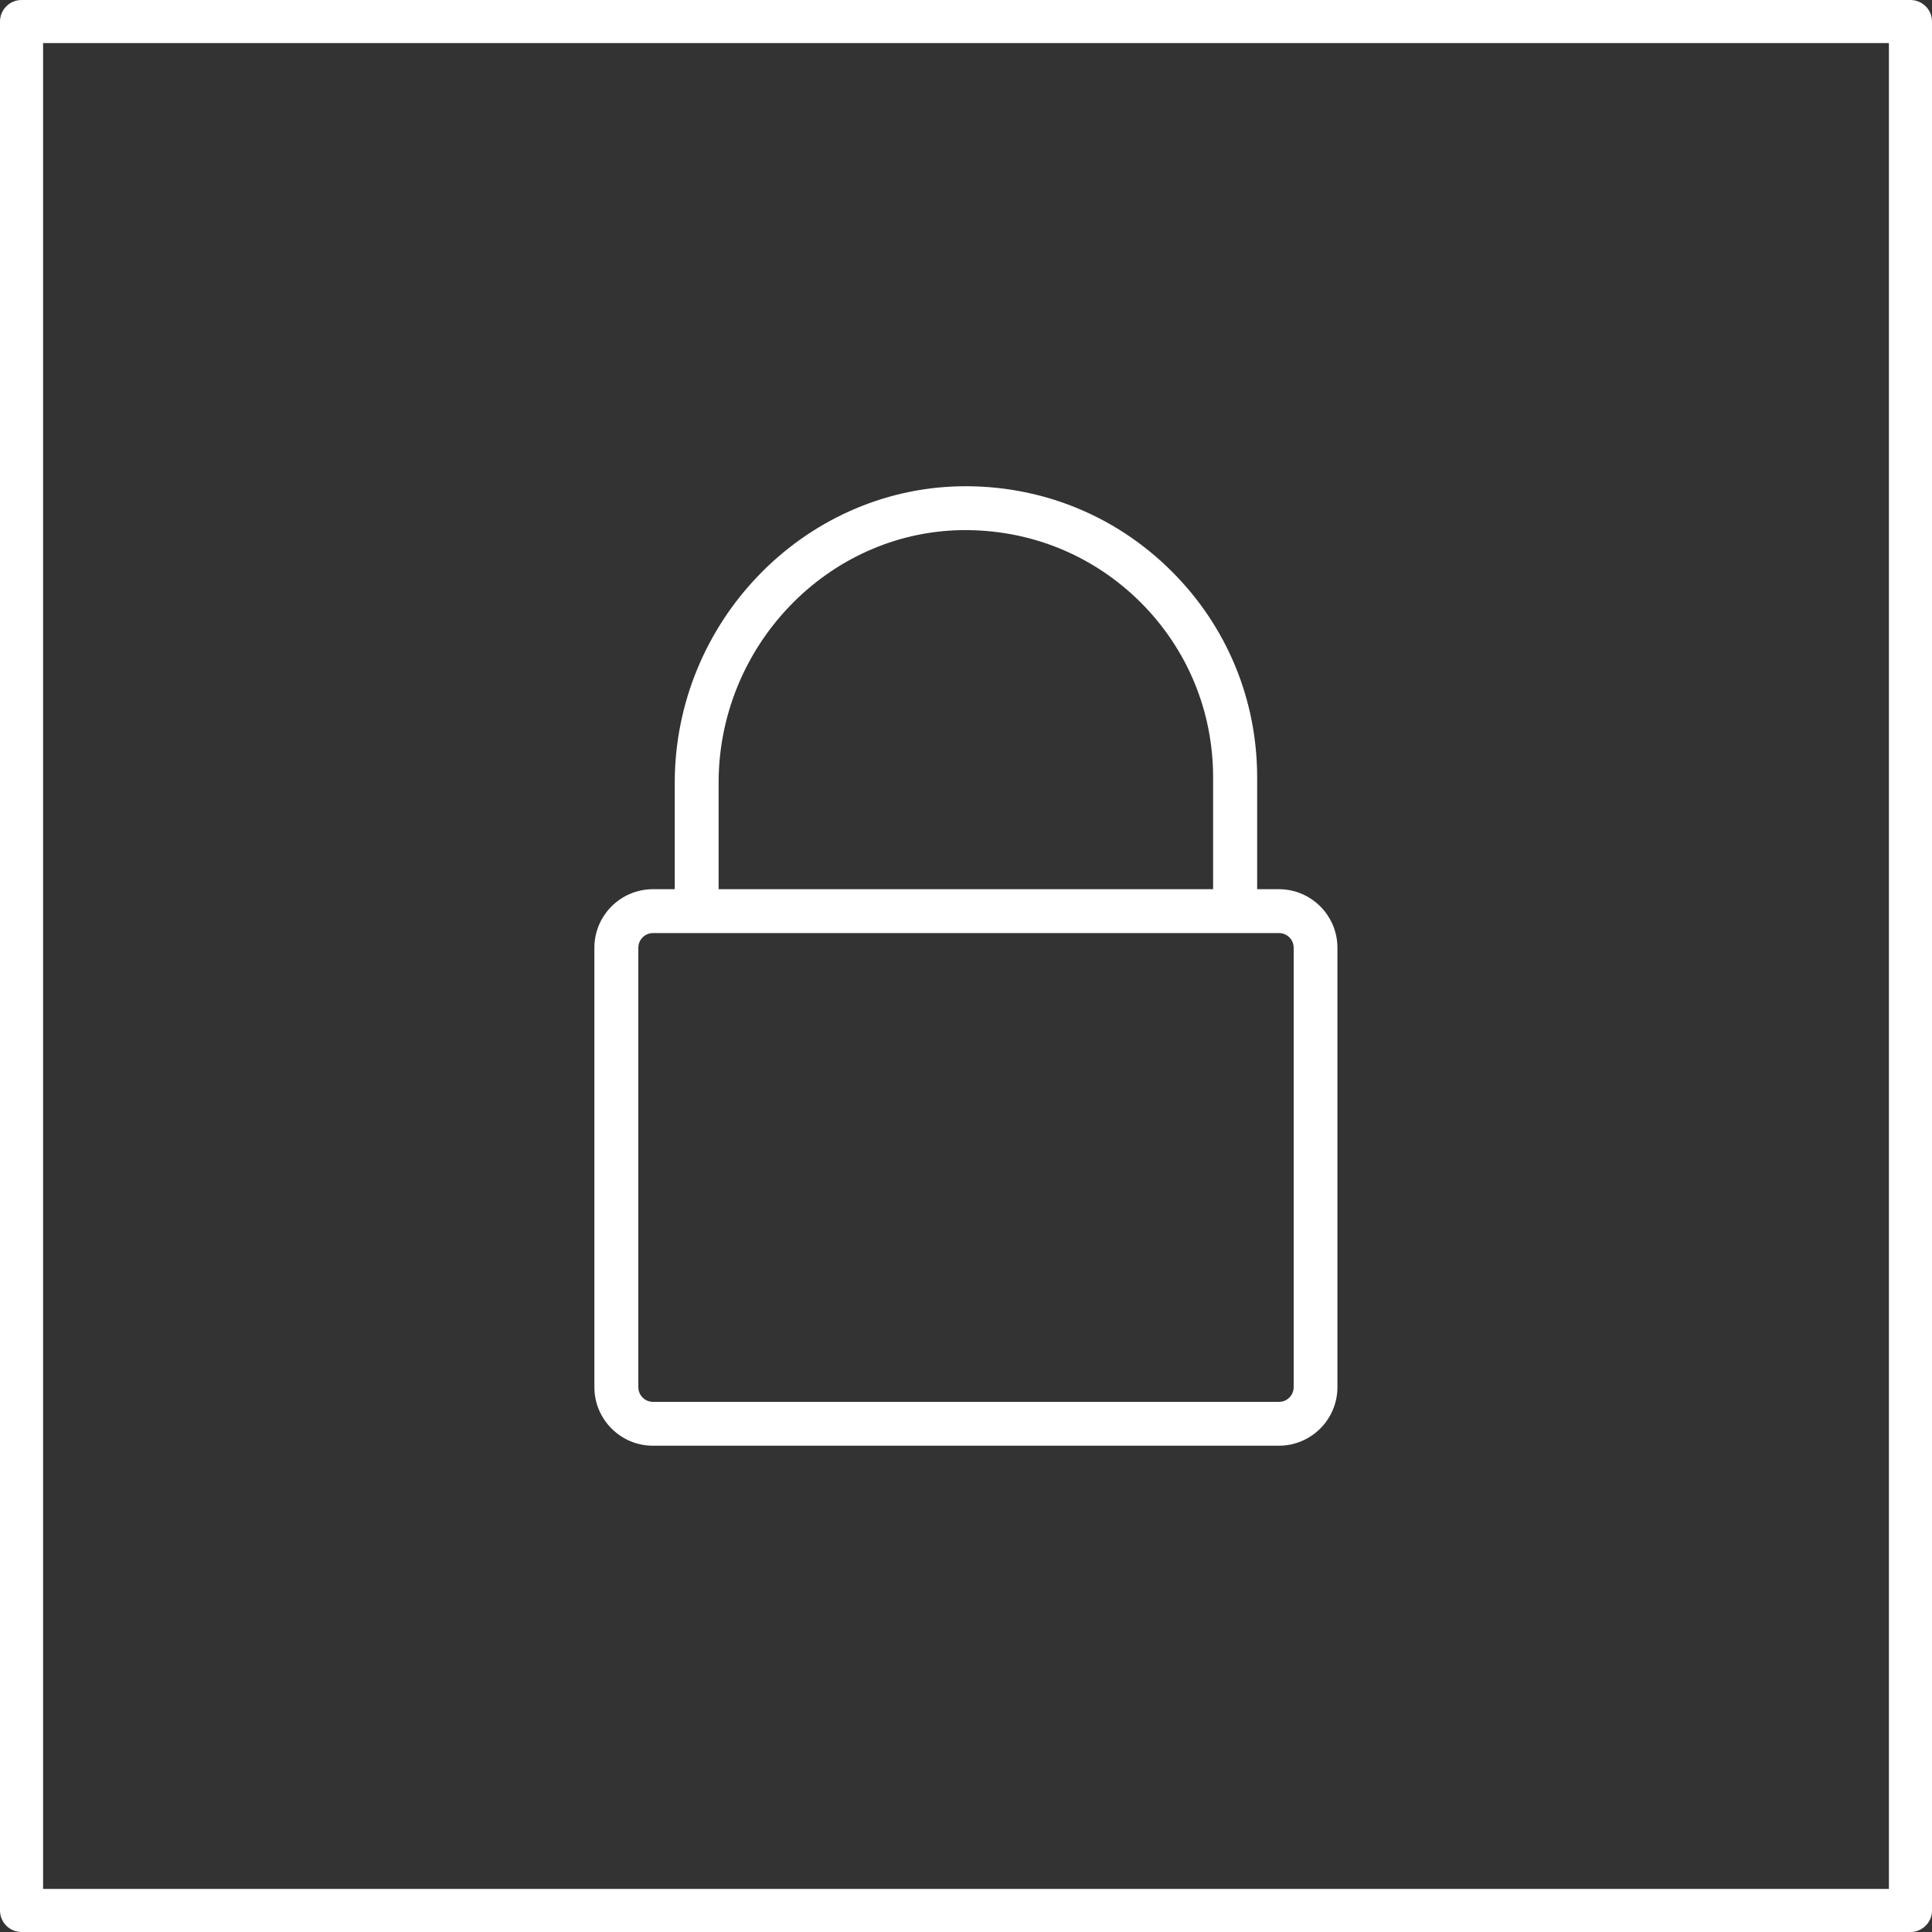
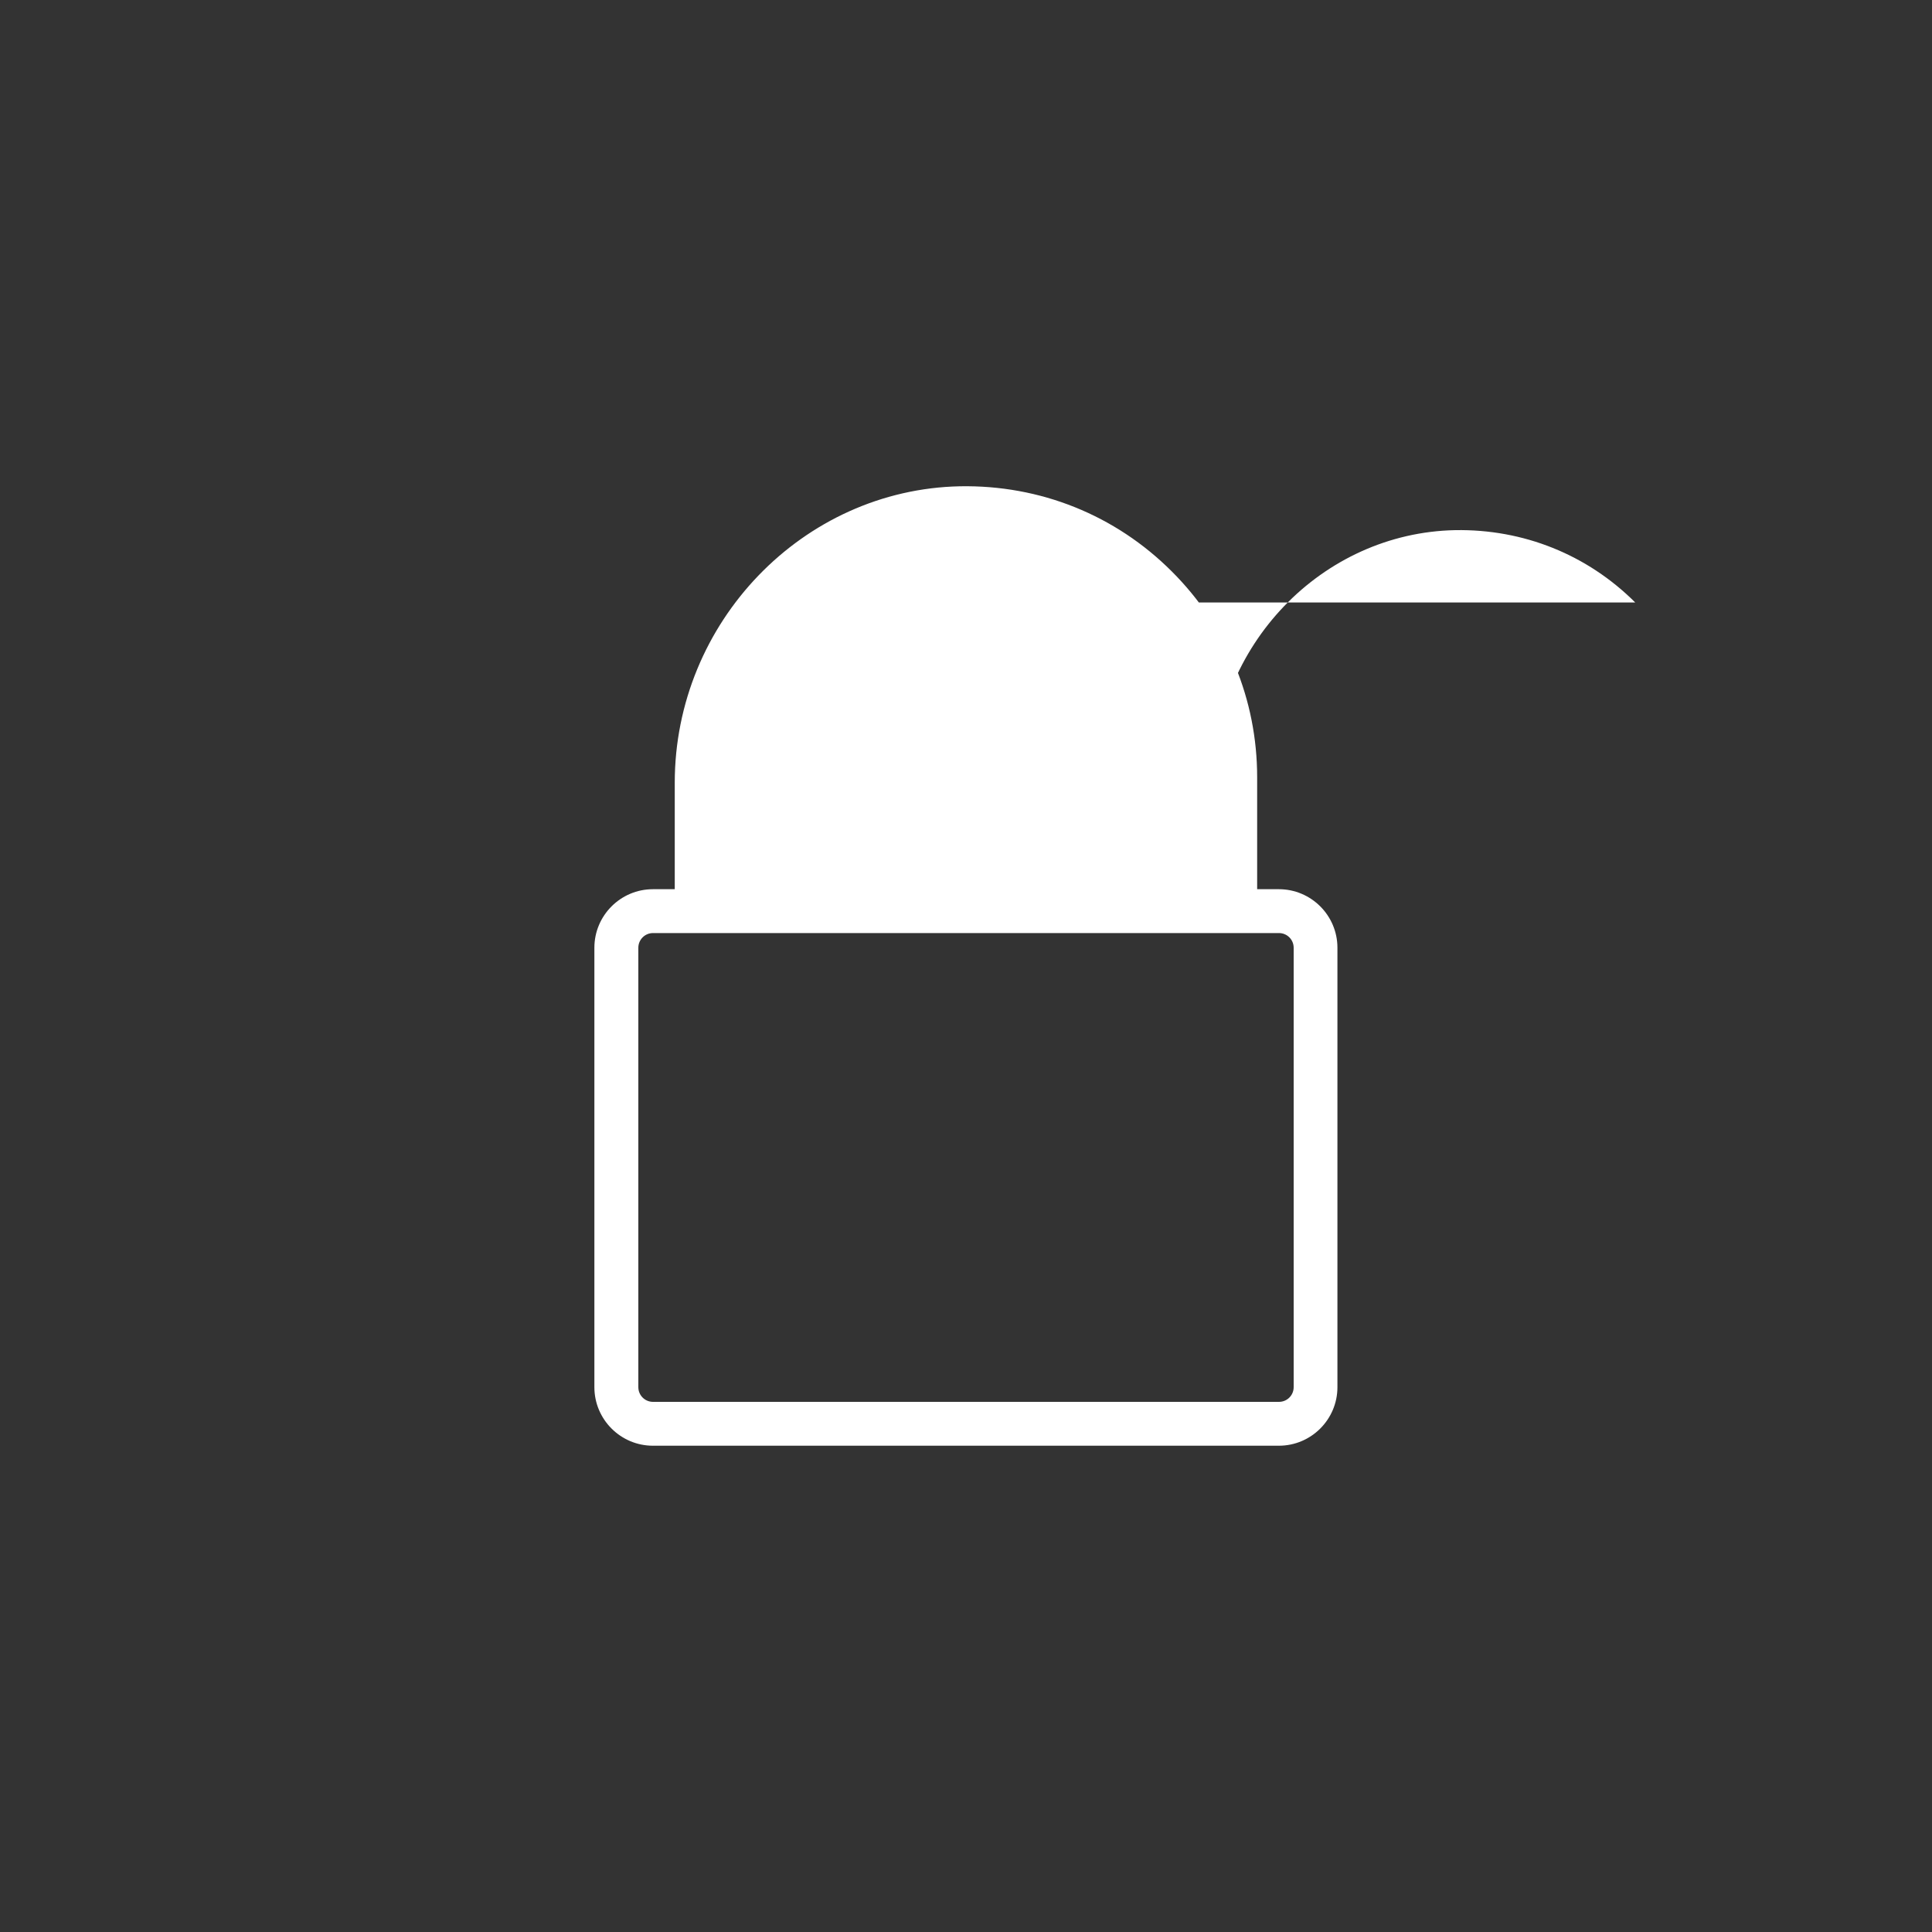
<svg xmlns="http://www.w3.org/2000/svg" viewBox="0 0 200 200" data-name="Слой 1" id="_Слой_1">
  <rect x="0" y="0" width="200" height="200" fill="#333333" stroke="none" />
  <defs>
    <style>
      .cls-1 {
        fill: #fff;
      }
    </style>
  </defs>
-   <path d="m197.77,200H2.23C1,200,0,199,0,197.77V2.23C0,1,1,0,2.23,0h195.54c1.23,0,2.23,1,2.23,2.23v195.54c0,1.23-1,2.23-2.23,2.23Zm-193.3-4.46h191.07V4.46H4.46v191.07Z" class="cls-1" />
-   <path d="m132.4,92.05h-2.26v-11.59c0-8.05-3.14-15.62-8.83-21.3-5.85-5.85-13.64-8.97-21.93-8.82-16.28.33-29.53,14.09-29.53,30.69v11.02h-2.26c-3.34,0-6.06,2.72-6.06,6.06v45.49c0,3.34,2.72,6.06,6.06,6.06h64.8c3.34,0,6.06-2.72,6.06-6.06v-45.49c0-3.34-2.72-6.06-6.06-6.06Zm-14.31-29.68c4.83,4.83,7.49,11.26,7.49,18.09v11.59h-51.19v-11.02c0-14.15,11.25-25.88,25.07-26.15,7.05-.12,13.66,2.53,18.63,7.49Zm15.83,35.74v45.49c0,.84-.68,1.52-1.52,1.52h-64.8c-.84,0-1.52-.68-1.52-1.52v-45.49c0-.84.68-1.52,1.52-1.52h64.8c.84,0,1.52.68,1.52,1.52Z" class="cls-1" />
+   <path d="m132.4,92.05h-2.26v-11.59c0-8.05-3.14-15.62-8.83-21.3-5.85-5.85-13.64-8.97-21.93-8.82-16.28.33-29.53,14.09-29.53,30.69v11.02h-2.26c-3.34,0-6.06,2.72-6.06,6.06v45.49c0,3.34,2.72,6.06,6.06,6.06h64.8c3.34,0,6.06-2.72,6.06-6.06v-45.49c0-3.34-2.72-6.06-6.06-6.06Zm-14.31-29.68c4.83,4.83,7.49,11.26,7.49,18.09v11.59v-11.02c0-14.15,11.25-25.88,25.07-26.15,7.05-.12,13.66,2.53,18.63,7.49Zm15.83,35.74v45.49c0,.84-.68,1.52-1.52,1.52h-64.8c-.84,0-1.52-.68-1.52-1.52v-45.49c0-.84.68-1.52,1.52-1.52h64.8c.84,0,1.52.68,1.52,1.52Z" class="cls-1" />
</svg>